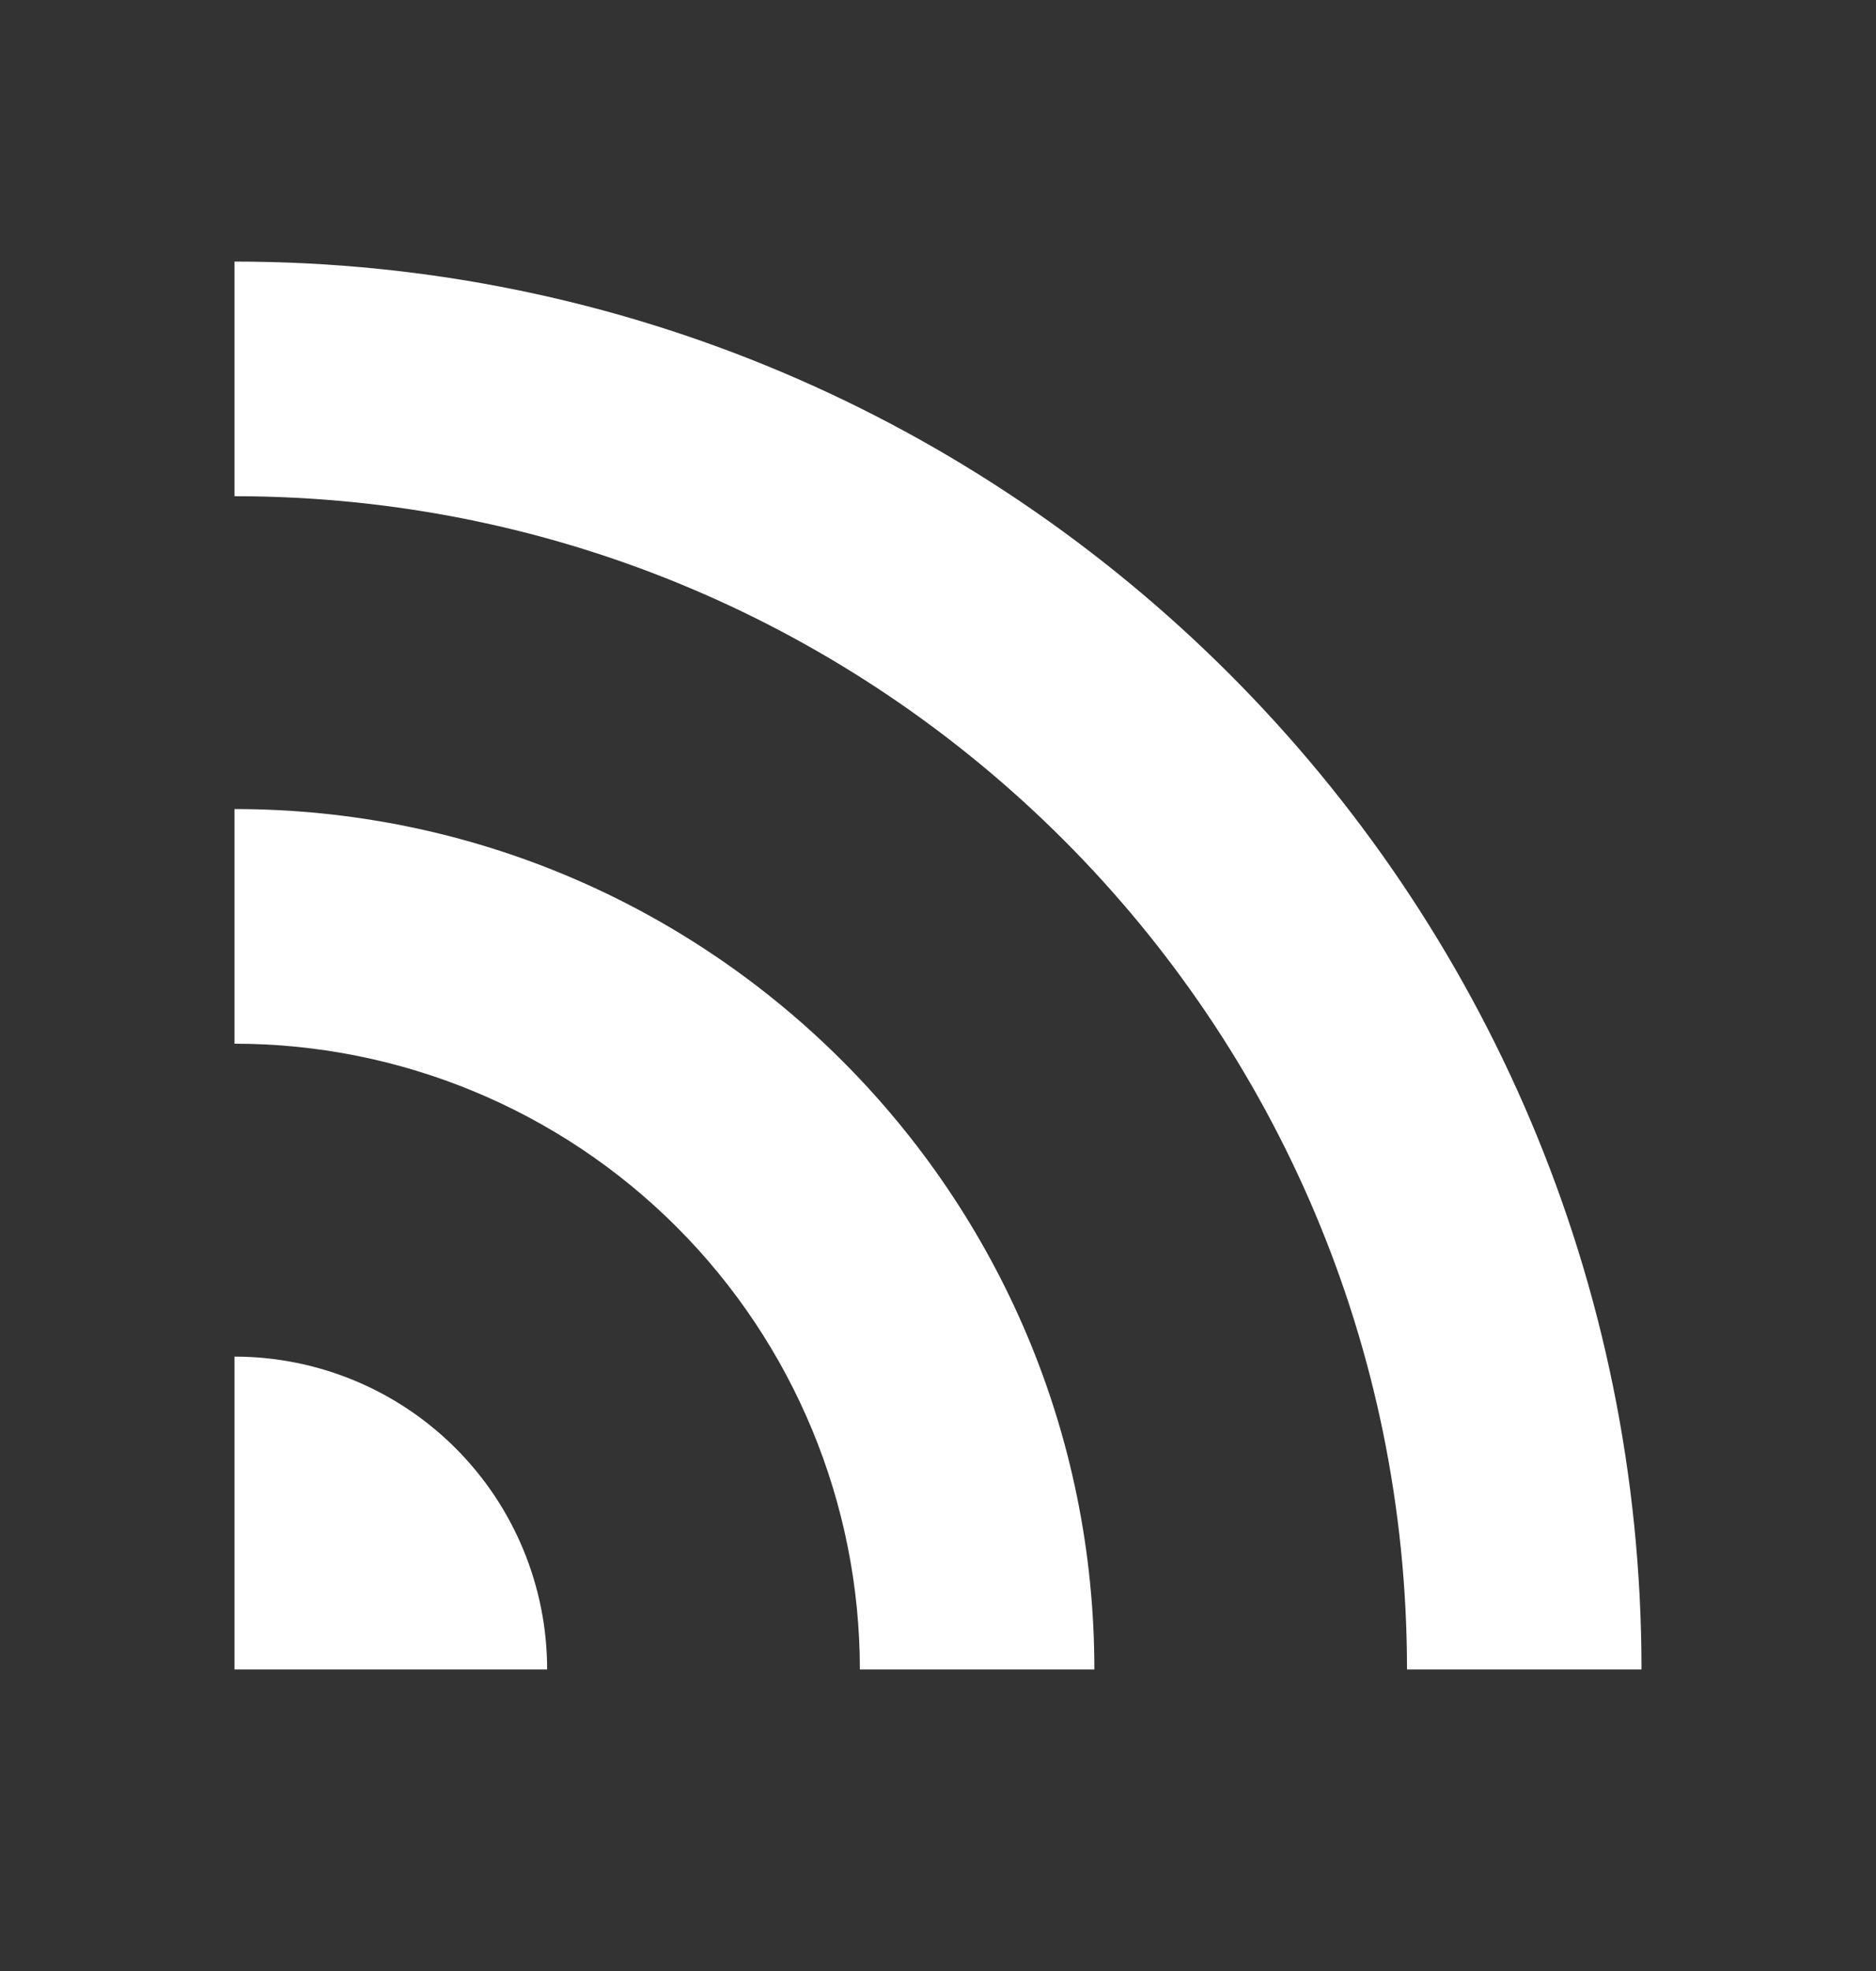
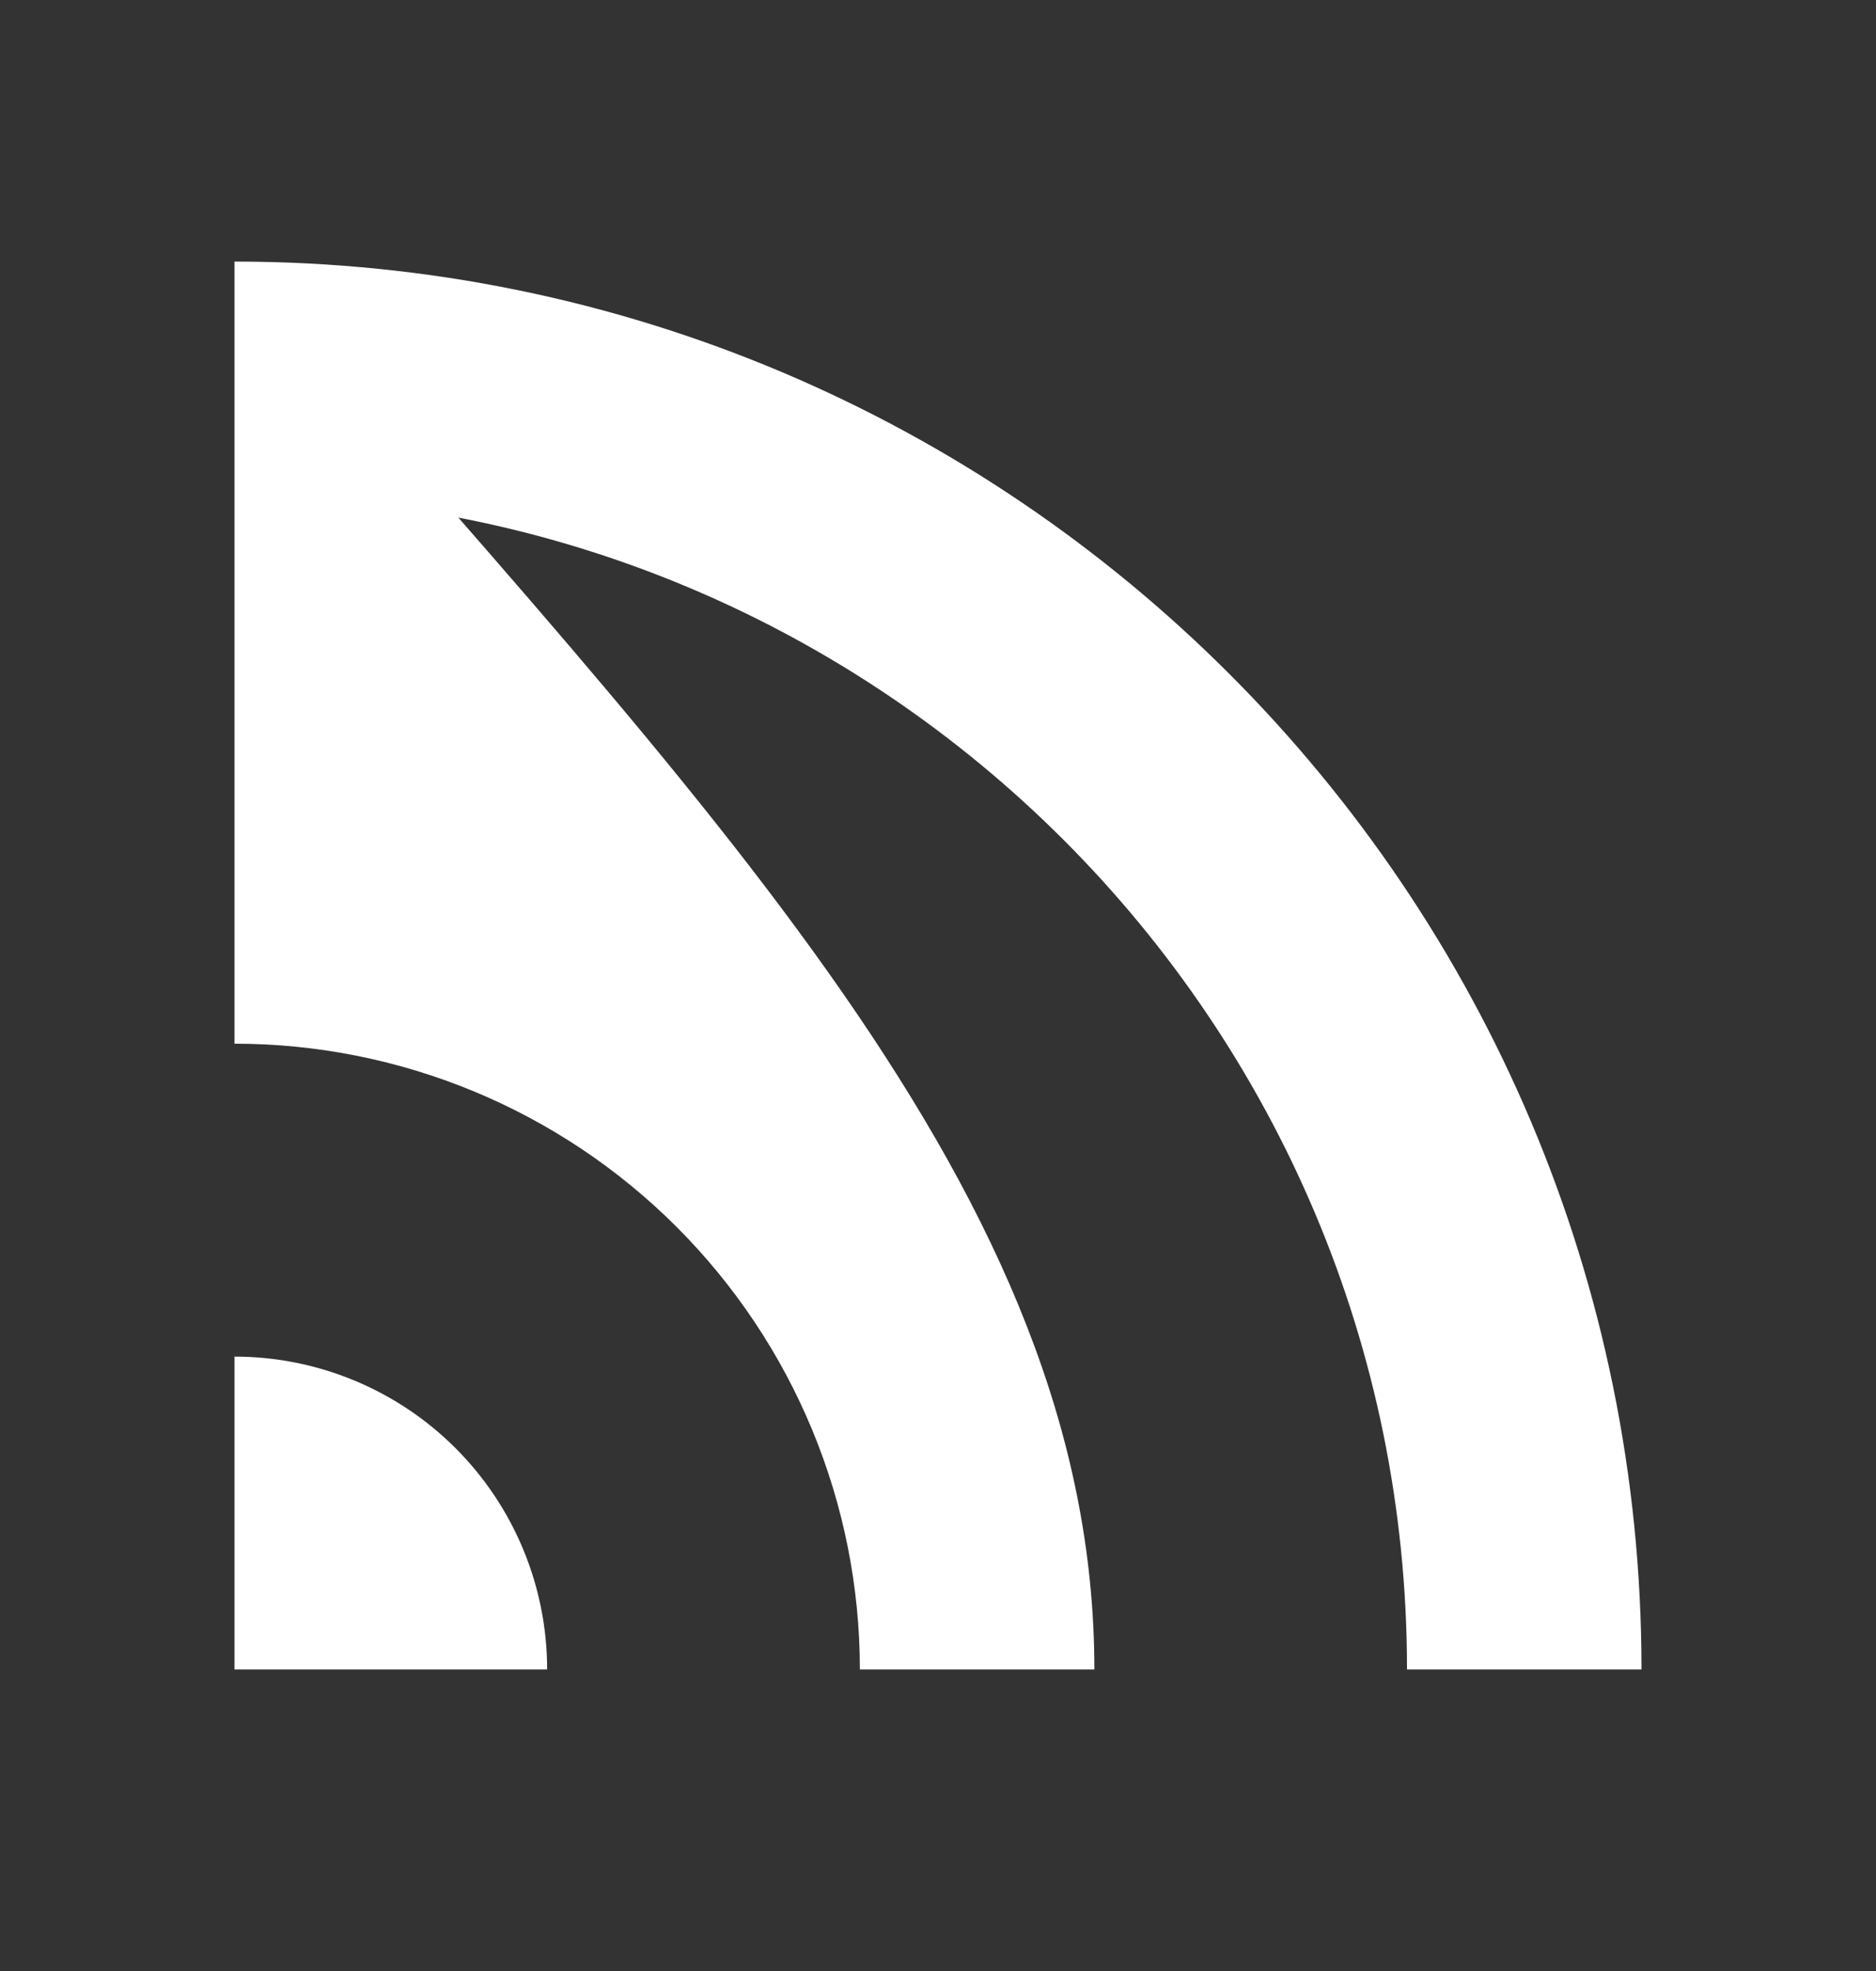
<svg xmlns="http://www.w3.org/2000/svg" fill="none" viewBox="0 0 20 21" height="21" width="20">
  <rect x="0" y="0" width="20" height="21" fill="#333333" stroke="none" />
-   <path fill="white" d="M2.5 2.787C10.784 2.787 17.5 9.503 17.5 17.787H15C15 10.884 9.403 5.287 2.5 5.287V2.787ZM2.5 8.62C7.562 8.62 11.667 12.725 11.667 17.787H9.167C9.167 16.019 8.464 14.323 7.214 13.073C5.964 11.823 4.268 11.12 2.5 11.12V8.62ZM2.5 14.454C3.384 14.454 4.232 14.805 4.857 15.43C5.482 16.055 5.833 16.903 5.833 17.787H2.5V14.454Z" />
+   <path fill="white" d="M2.5 2.787C10.784 2.787 17.5 9.503 17.5 17.787H15C15 10.884 9.403 5.287 2.5 5.287V2.787ZC7.562 8.62 11.667 12.725 11.667 17.787H9.167C9.167 16.019 8.464 14.323 7.214 13.073C5.964 11.823 4.268 11.12 2.5 11.12V8.62ZM2.5 14.454C3.384 14.454 4.232 14.805 4.857 15.43C5.482 16.055 5.833 16.903 5.833 17.787H2.5V14.454Z" />
</svg>